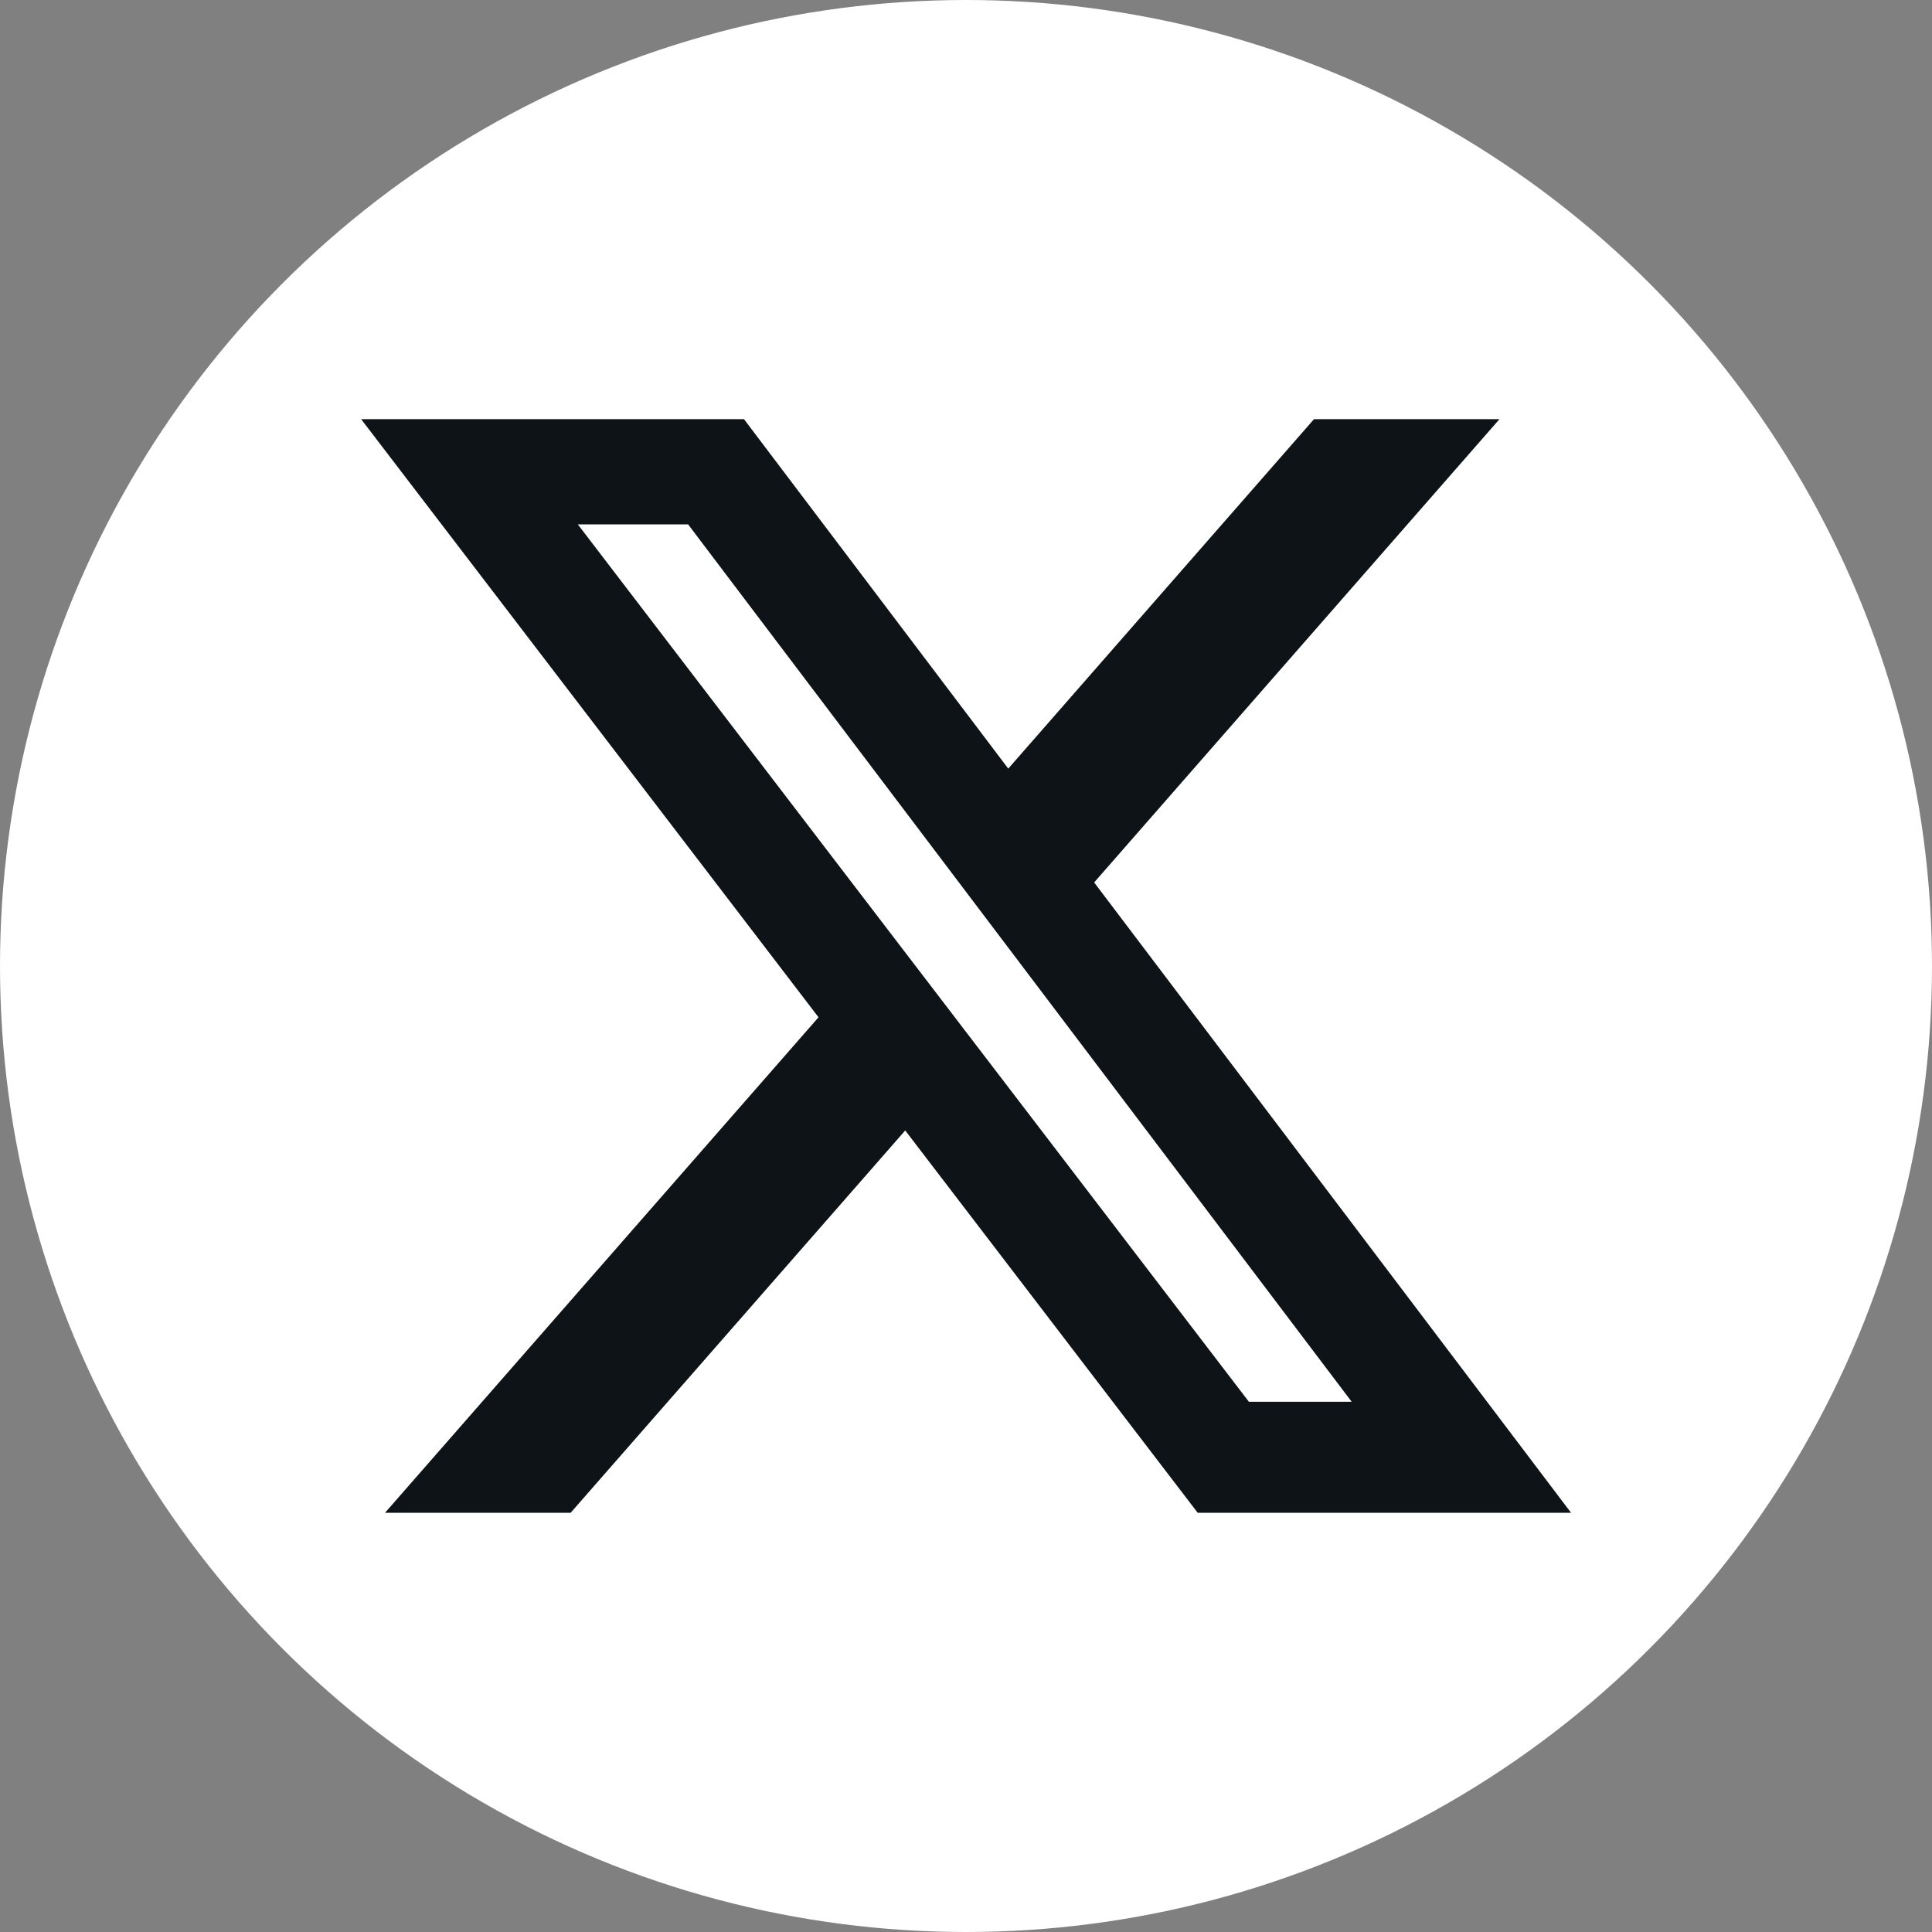
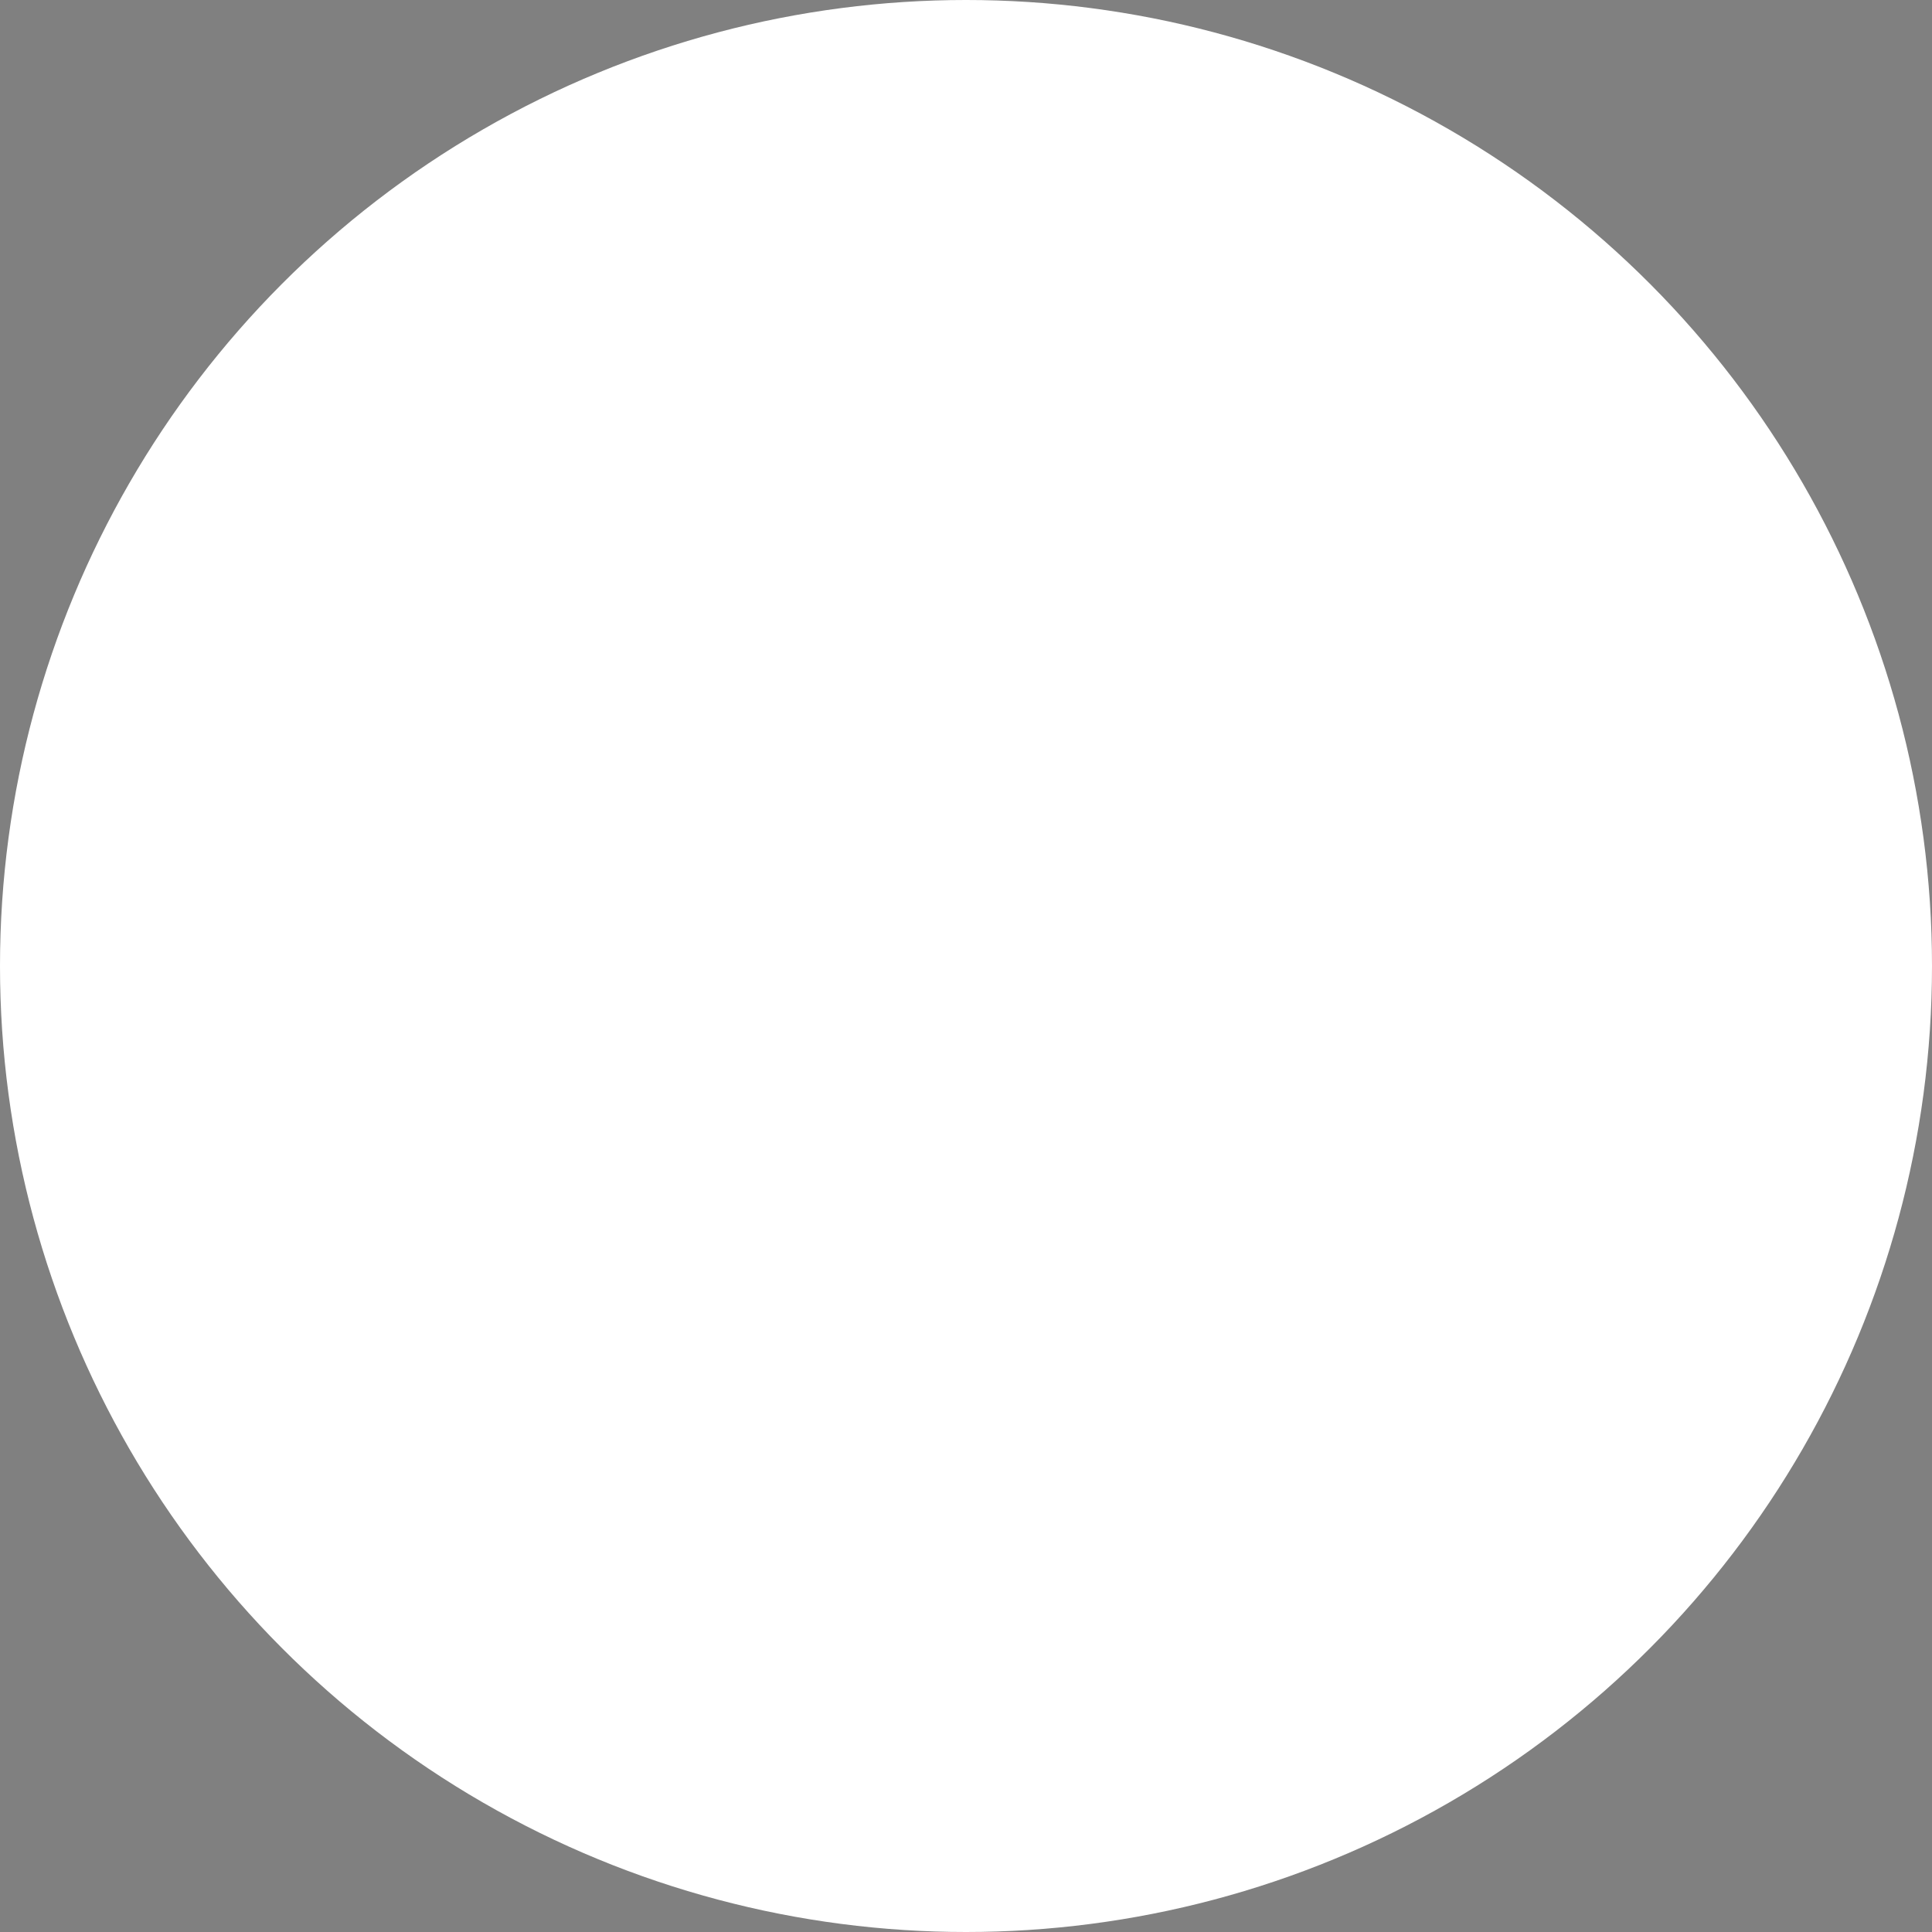
<svg xmlns="http://www.w3.org/2000/svg" width="24" height="24" viewBox="0 0 24 24" fill="none">
  <rect x="0" y="0" width="24" height="24" fill="#808080" stroke="none" />
  <circle cx="12" cy="12" r="12" fill="white" />
-   <path d="M16.323 5.207H18.627L13.592 10.962L19.516 18.792H14.878L11.245 14.043L7.089 18.792H4.783L10.168 12.637L4.486 5.207H9.242L12.525 9.548L16.323 5.207ZM15.514 17.413H16.791L8.548 6.514H7.178L15.514 17.413Z" fill="#0D1317" />
</svg>